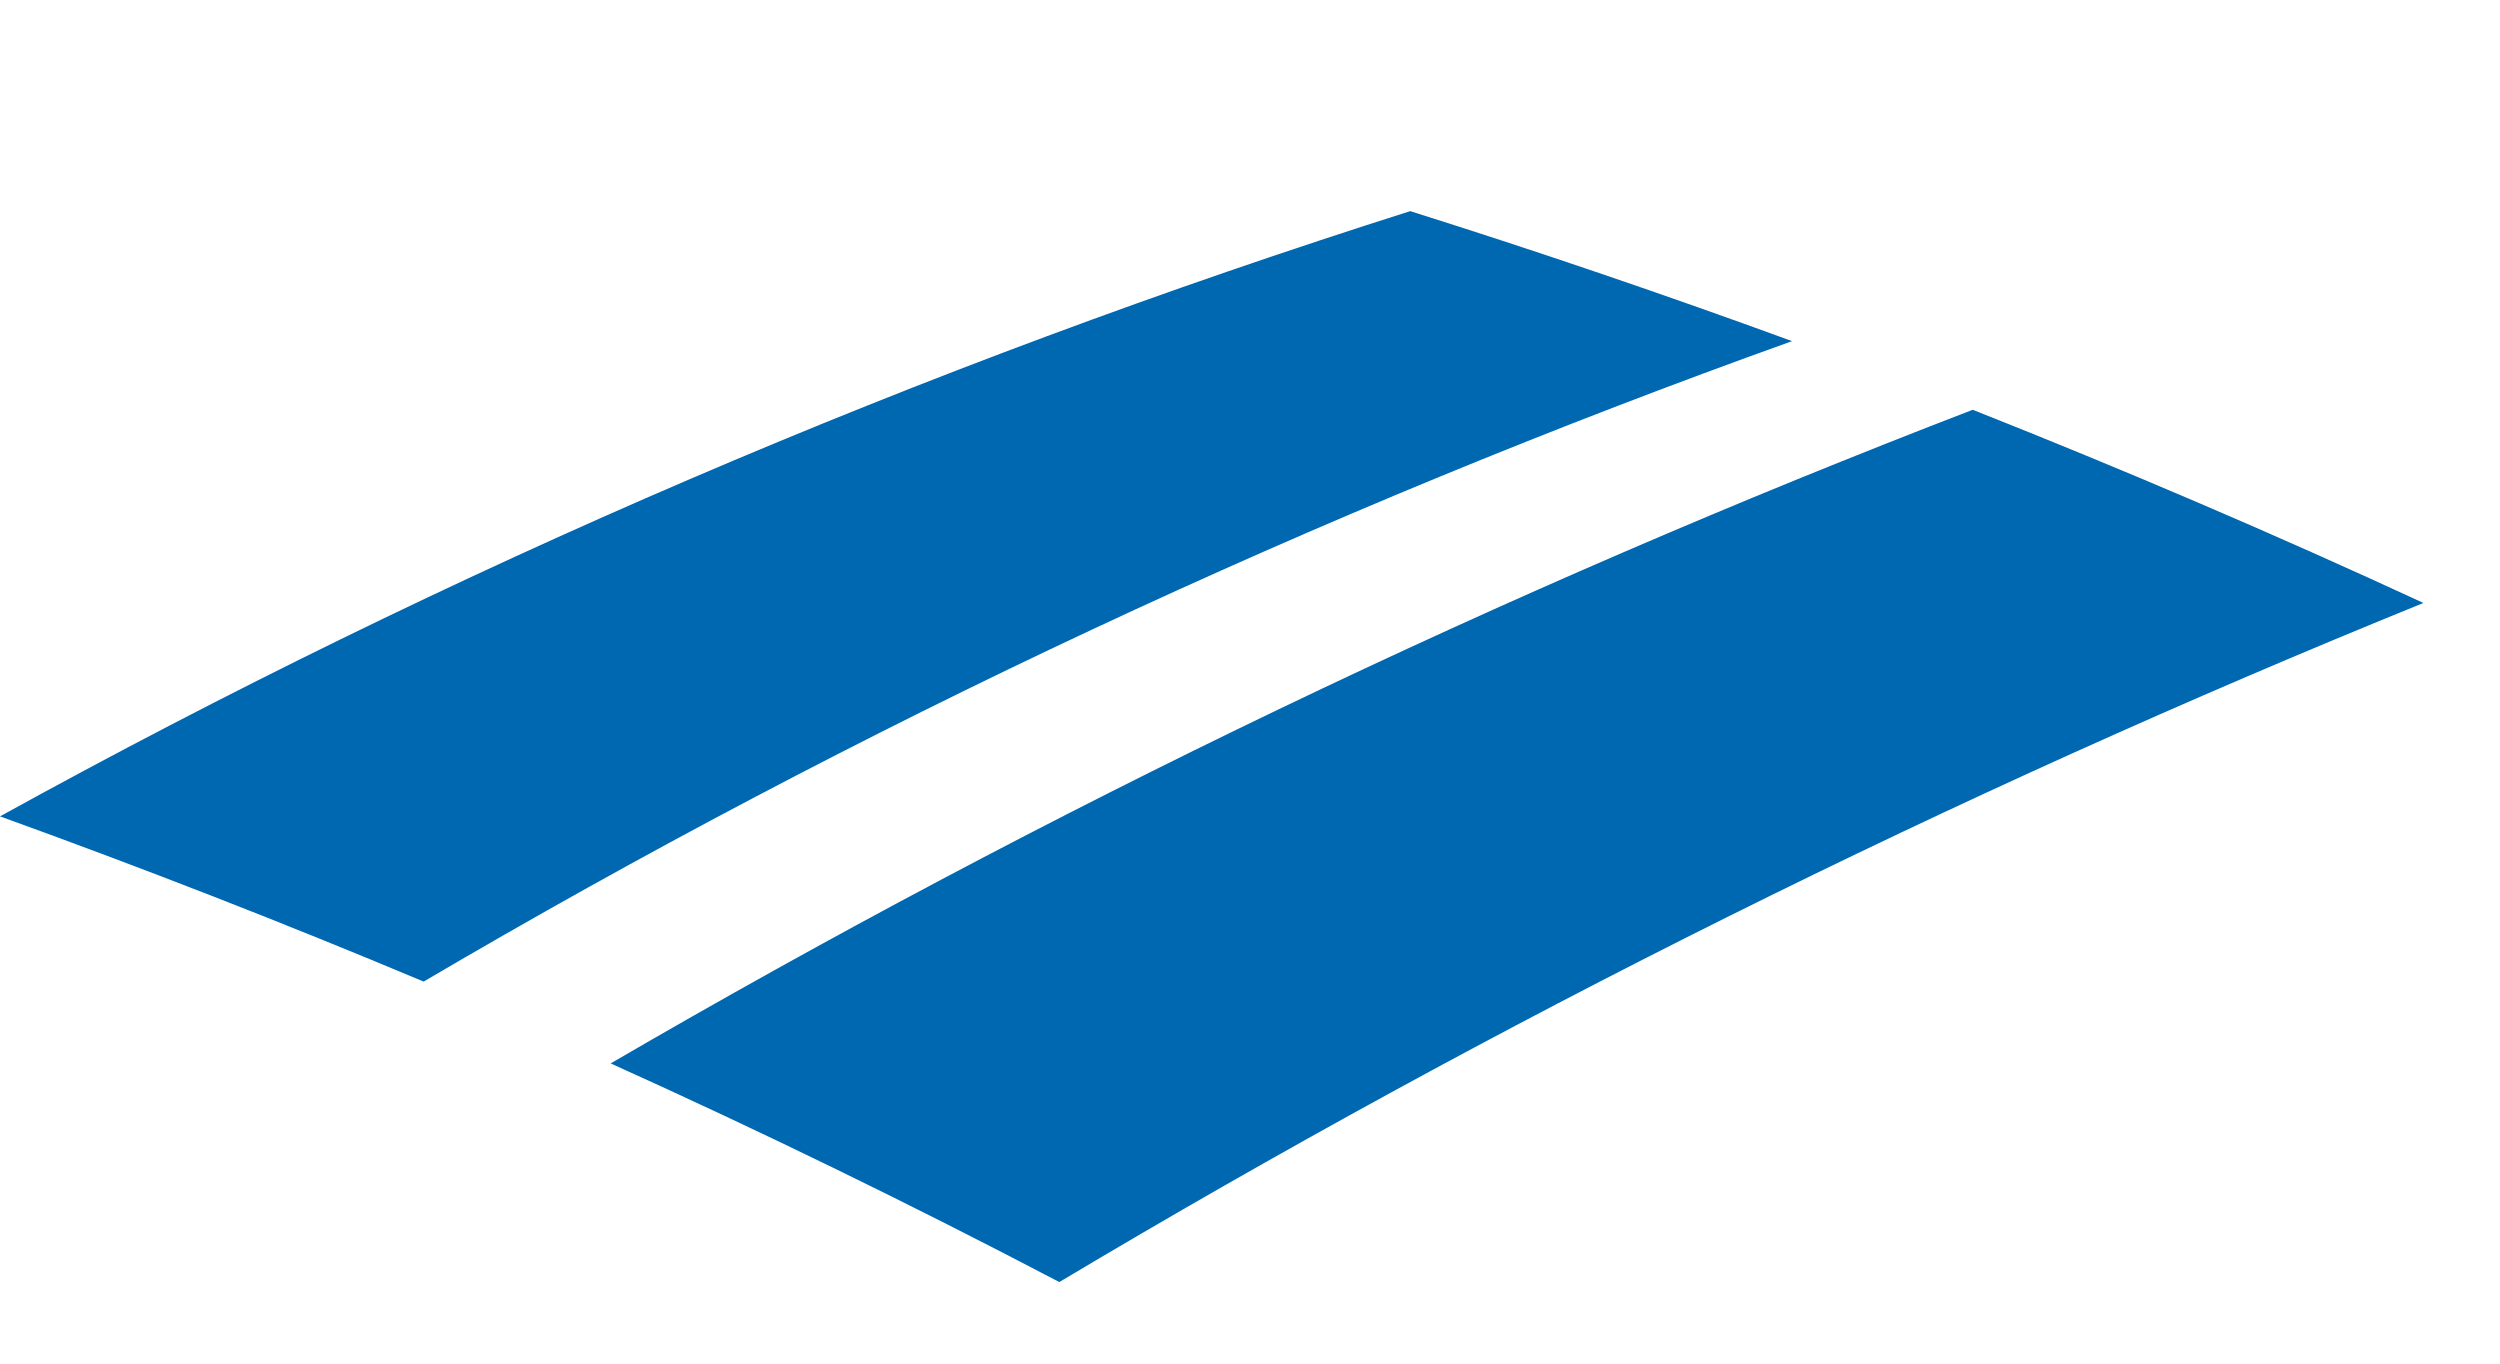
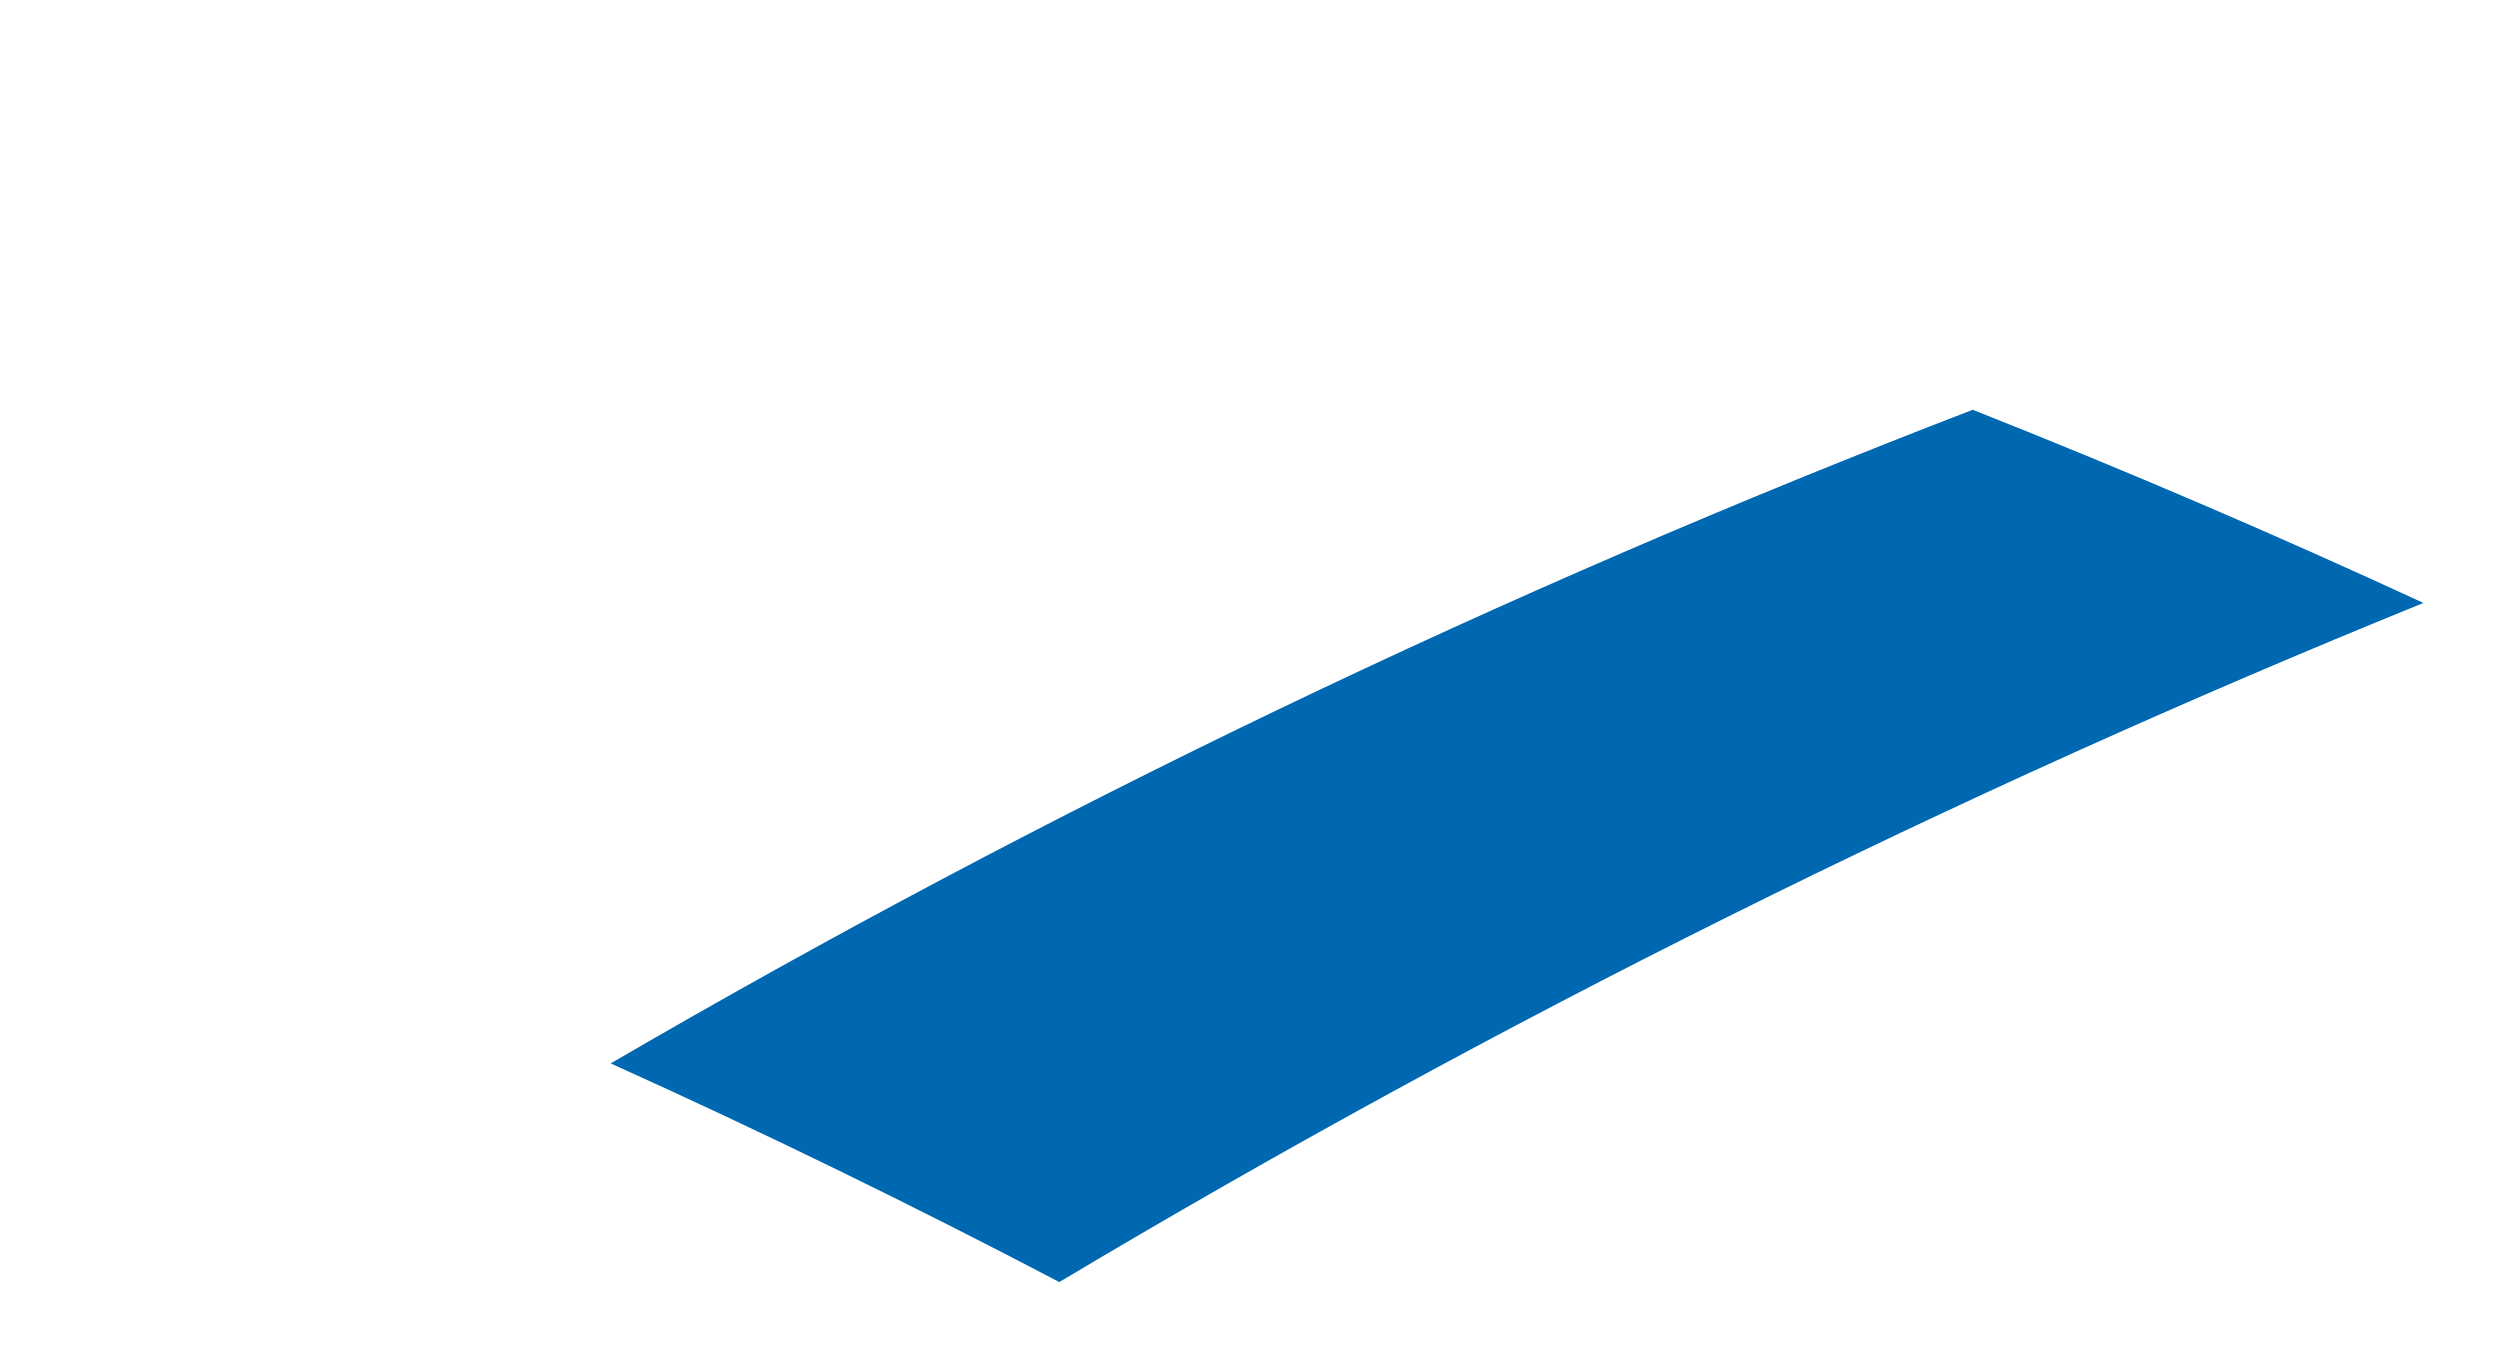
<svg xmlns="http://www.w3.org/2000/svg" width="11" height="6" viewBox="0 0 11 6" fill="none">
  <path d="M10.663 2.653C10.01 2.351 9.349 2.068 8.68 1.803C6.609 2.6 4.605 3.562 2.687 4.679C3.354 4.98 4.012 5.301 4.661 5.641C6.582 4.494 8.589 3.495 10.663 2.653Z" fill="#0067B1" />
-   <path d="M0 3.592C1.976 2.502 4.054 1.611 6.205 0.929C6.77 1.107 7.33 1.298 7.885 1.501C5.794 2.25 3.778 3.193 1.864 4.319C1.25 4.061 0.628 3.819 0 3.592Z" fill="#0067B1" />
</svg>